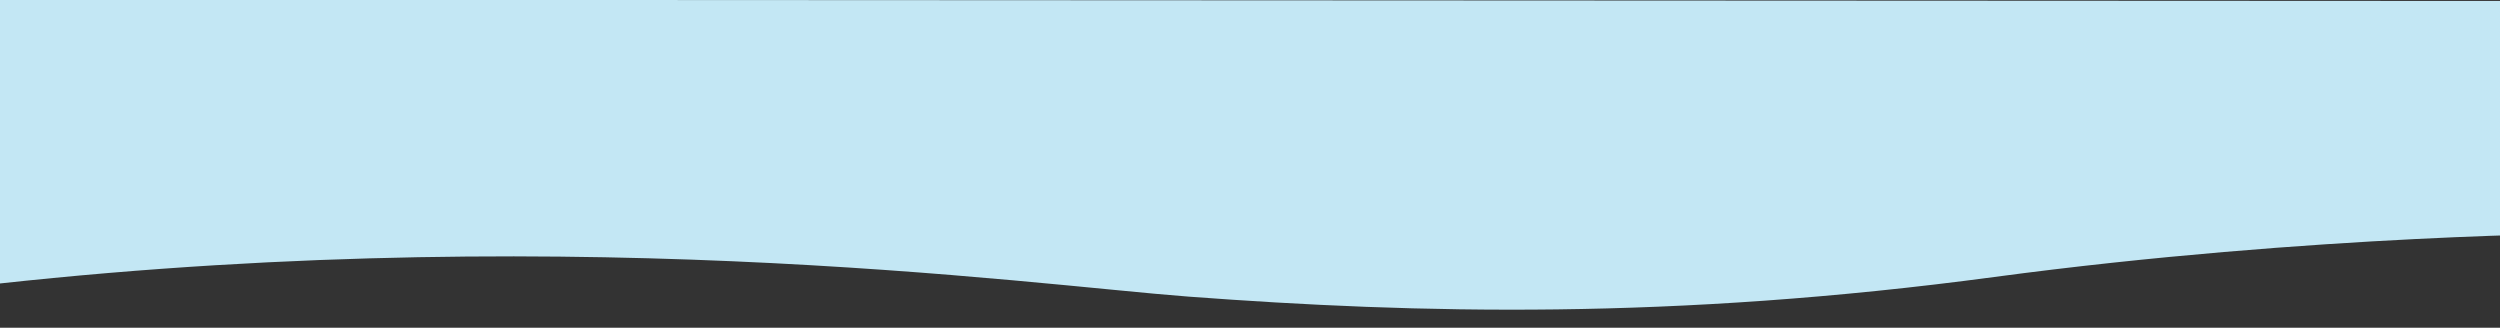
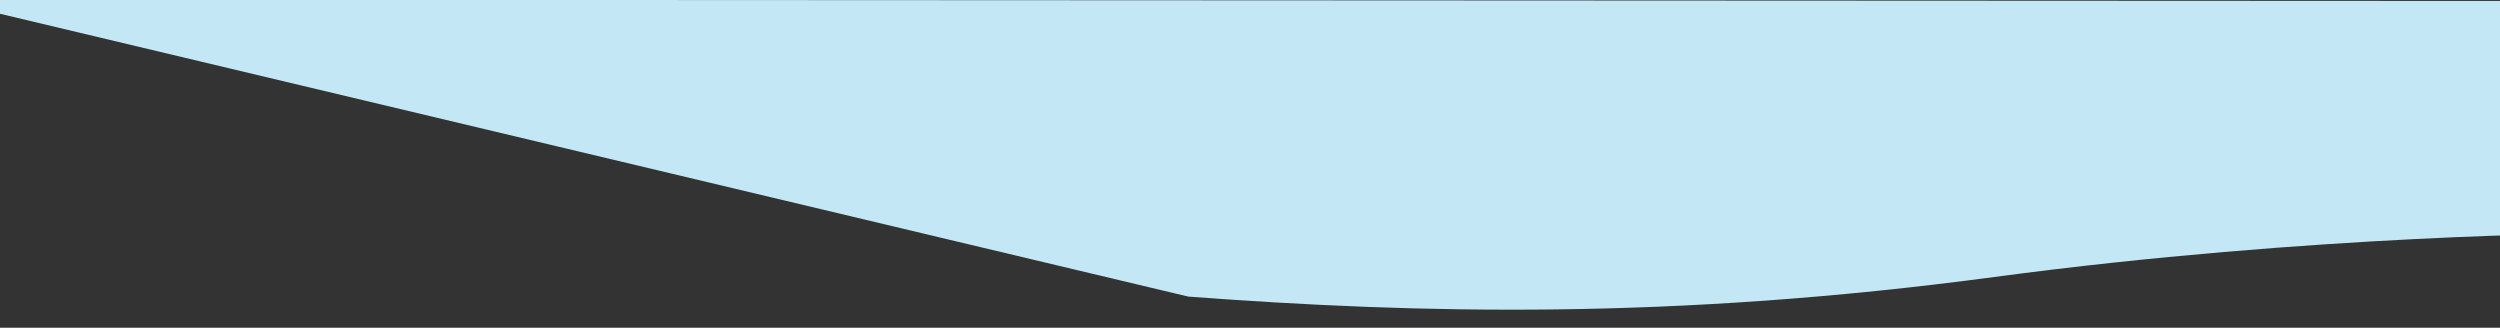
<svg xmlns="http://www.w3.org/2000/svg" viewBox="0 0 2113 277">
  <rect x="0" y="0" width="2113" height="277" fill="#333333" stroke="none" />
  <defs>
    <style>.cls-1{fill:none;}.cls-2{fill:#ebf7f1;}.cls-3{clip-path:url(#clip-path);}.cls-4{clip-path:url(#clip-path-2);}.cls-5{fill:#bbf2d6;opacity:0.61;}.cls-6{fill:#92ddb4;}.cls-7{fill:#c3e7f4;}</style>
    <clipPath id="clip-path">
      <rect class="cls-1" x="533" y="-950" width="1920" height="250" />
    </clipPath>
    <clipPath id="clip-path-2">
-       <path class="cls-2" d="M2738.84-711.68c-508.16-260.1-1236.08-193.54-1369-152-192.93,60.28-418,113-707.07-.23C562-903.37,478.33-951.45,401.11-974.15l5.49,105.34L334.84-653.68l-22,819c104.47,6.54,216.25,112.76,598,57,364-53.17,639.12-50.73,1168.12,24.73,215.8,30.78,502.88-2.73,587-5l7.42,44.22Z" />
-     </clipPath>
+       </clipPath>
  </defs>
  <g id="Capa_2" data-name="Capa 2">
    <g class="cls-3">
-       <path class="cls-2" d="M2738.84-711.68c-508.16-260.1-1236.08-193.54-1369-152-192.93,60.28-418,113-707.07-.23C562-903.37,478.33-951.45,401.11-974.15l5.49,105.34L334.84-653.68l-22,819c104.47,6.54,216.25,112.76,598,57,364-53.17,639.12-50.73,1168.12,24.73,215.8,30.78,502.88-2.73,587-5l7.42,44.22Z" />
      <g class="cls-4">
-         <path class="cls-5" d="M1205.91-348.6a293.83,293.83,0,0,1,79.81,11c65.24-84,167.21-138.07,281.82-138.07,170,0,312.18,118.93,347.94,278.11a71.1,71.1,0,0,1,14.47-1.5,70.25,70.25,0,0,1,70.25,70.25,70.82,70.82,0,0,1-1.41,14.07,179.08,179.08,0,0,1,109,265.07H997.29A292.16,292.16,0,0,1,912.84-55.52C912.84-217.39,1044.05-348.6,1205.91-348.6Z" />
        <rect class="cls-6" x="320.84" y="13.32" width="2536" height="259" />
      </g>
    </g>
-     <path class="cls-7" d="M2193.42,197.28s-236,.41-508,36.85-487,31.05-681,16.56c-133.66-10-543-67.9-1054-5.38L-50-.26,2174.42.87Z" />
+     <path class="cls-7" d="M2193.42,197.28s-236,.41-508,36.85-487,31.05-681,16.56L-50-.26,2174.42.87Z" />
  </g>
</svg>